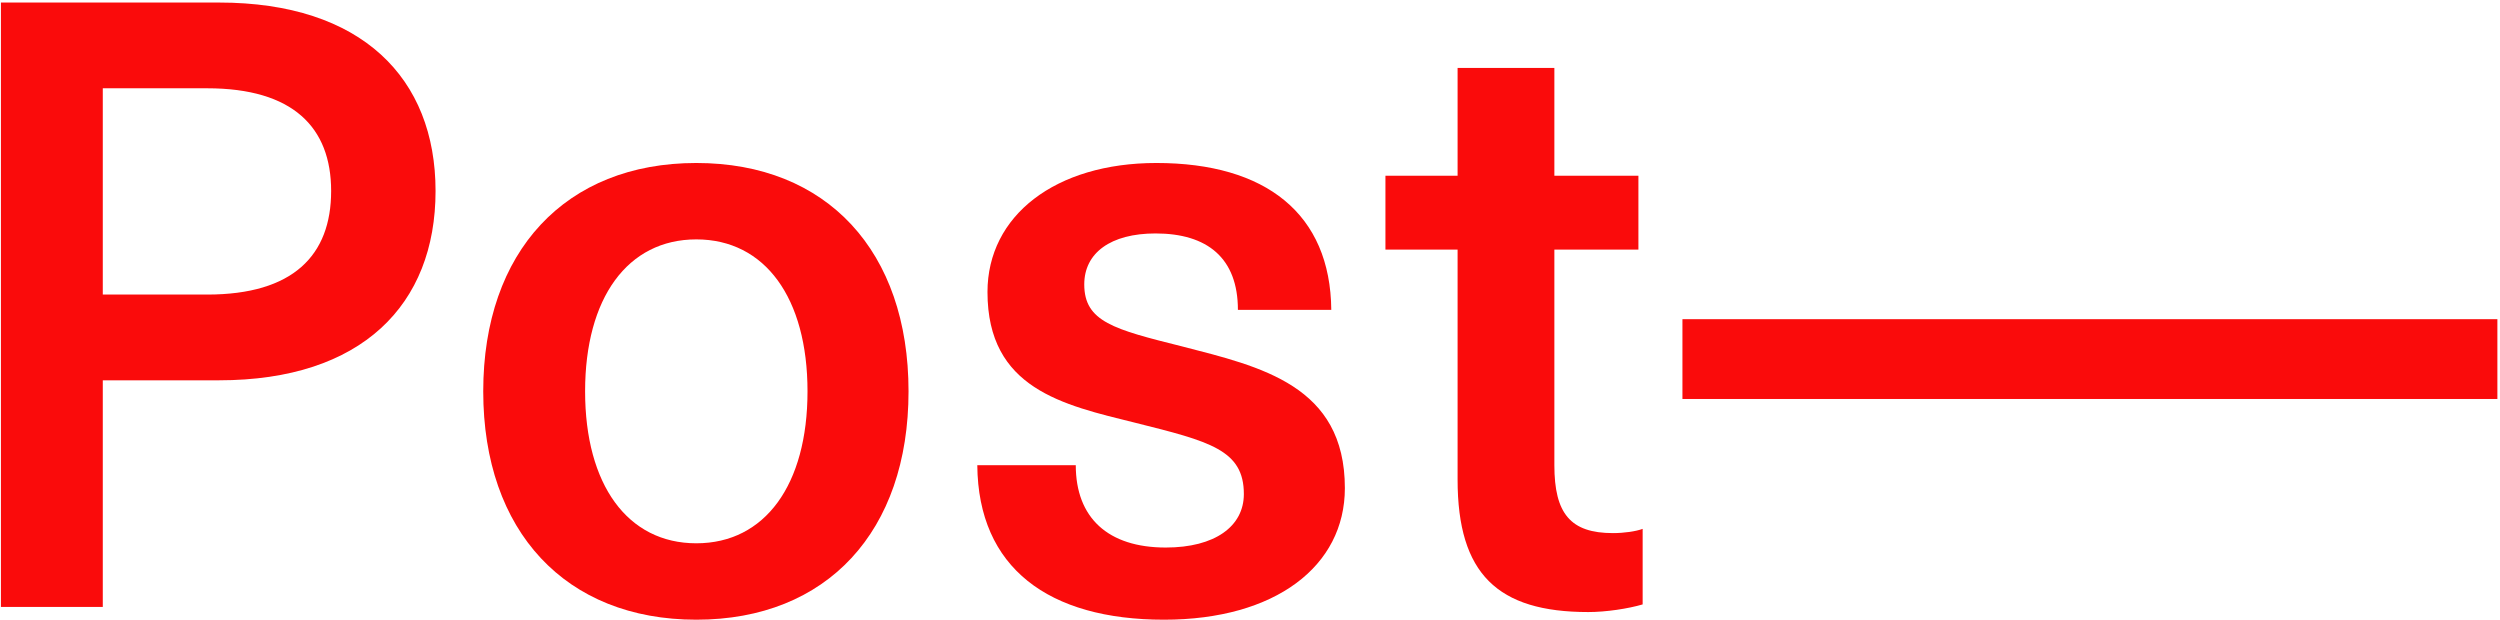
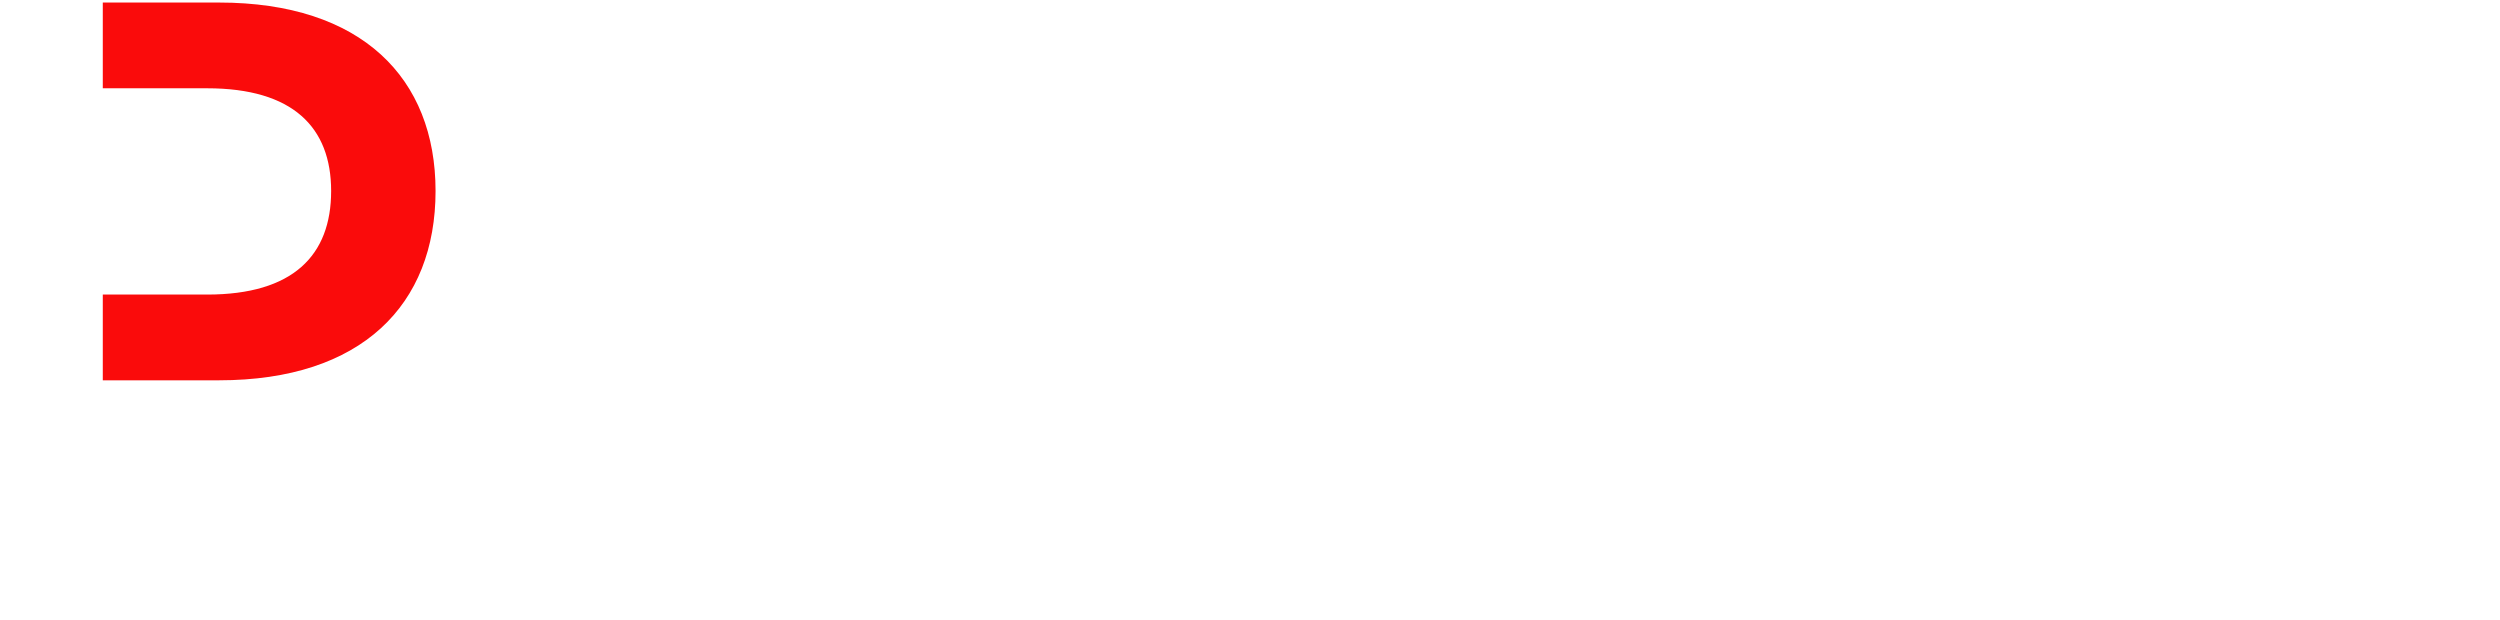
<svg xmlns="http://www.w3.org/2000/svg" width="589" height="146" viewBox="0 0 589 146" fill="none">
-   <path d="M588.383 94H396.383V75.2H588.383V94Z" fill="#FA0B0B" />
-   <path d="M380.009 125.6C382.609 125.6 385.409 125.2 387.009 124.6V142.4C383.609 143.4 378.409 144.2 374.209 144.2C352.809 144.2 343.409 135.2 343.409 113V58.8H326.409V41.4H343.409V16H366.209V41.4H386.009V58.8H366.209V109.6C366.209 121 370.009 125.6 380.009 125.6Z" fill="#FA0B0B" />
-   <path d="M272.451 38.4C298.251 38.4 313.451 50.4 313.651 73H291.651C291.651 60.8 284.451 55 272.251 55C261.651 55 255.451 59.6 255.451 67C255.451 75.8 262.451 77.6 278.451 81.6C297.051 86.4 316.851 90.8 316.851 115C316.851 133.4 300.451 146 274.251 146C247.051 146 230.451 133.8 230.251 109.6H253.451C253.451 122 261.051 129 274.651 129C286.251 129 293.051 124 293.051 116.4C293.051 106 285.051 104 267.451 99.6C250.451 95.4 232.651 91.6 232.651 68.8C232.651 50.8 248.651 38.4 272.451 38.4Z" fill="#FA0B0B" />
-   <path d="M164.05 38.4C194.85 38.4 214.05 59.2 214.05 92.2C214.05 125.2 194.85 146 164.05 146C133.25 146 113.85 125.2 113.85 92.2C113.85 59.2 133.25 38.4 164.05 38.4ZM164.05 56.4C147.85 56.4 137.85 70.2 137.85 92.2C137.85 114.2 147.85 128 164.05 128C180.25 128 190.25 114.2 190.25 92.2C190.25 70.2 180.25 56.4 164.05 56.4Z" fill="#FA0B0B" />
-   <path d="M0.217 0.6H51.617C85.217 0.6 102.617 18.4 102.617 45C102.617 71.8 85.217 89.6 51.617 89.6H24.217V143H0.217V0.6ZM24.217 20.8V69.4H48.817C69.017 69.4 78.017 60.2 78.017 45C78.017 30 69.017 20.8 48.817 20.8H24.217Z" fill="#FA0B0B" />
+   <path d="M0.217 0.6H51.617C85.217 0.6 102.617 18.4 102.617 45C102.617 71.8 85.217 89.6 51.617 89.6H24.217V143V0.6ZM24.217 20.8V69.4H48.817C69.017 69.4 78.017 60.2 78.017 45C78.017 30 69.017 20.8 48.817 20.8H24.217Z" fill="#FA0B0B" />
</svg>